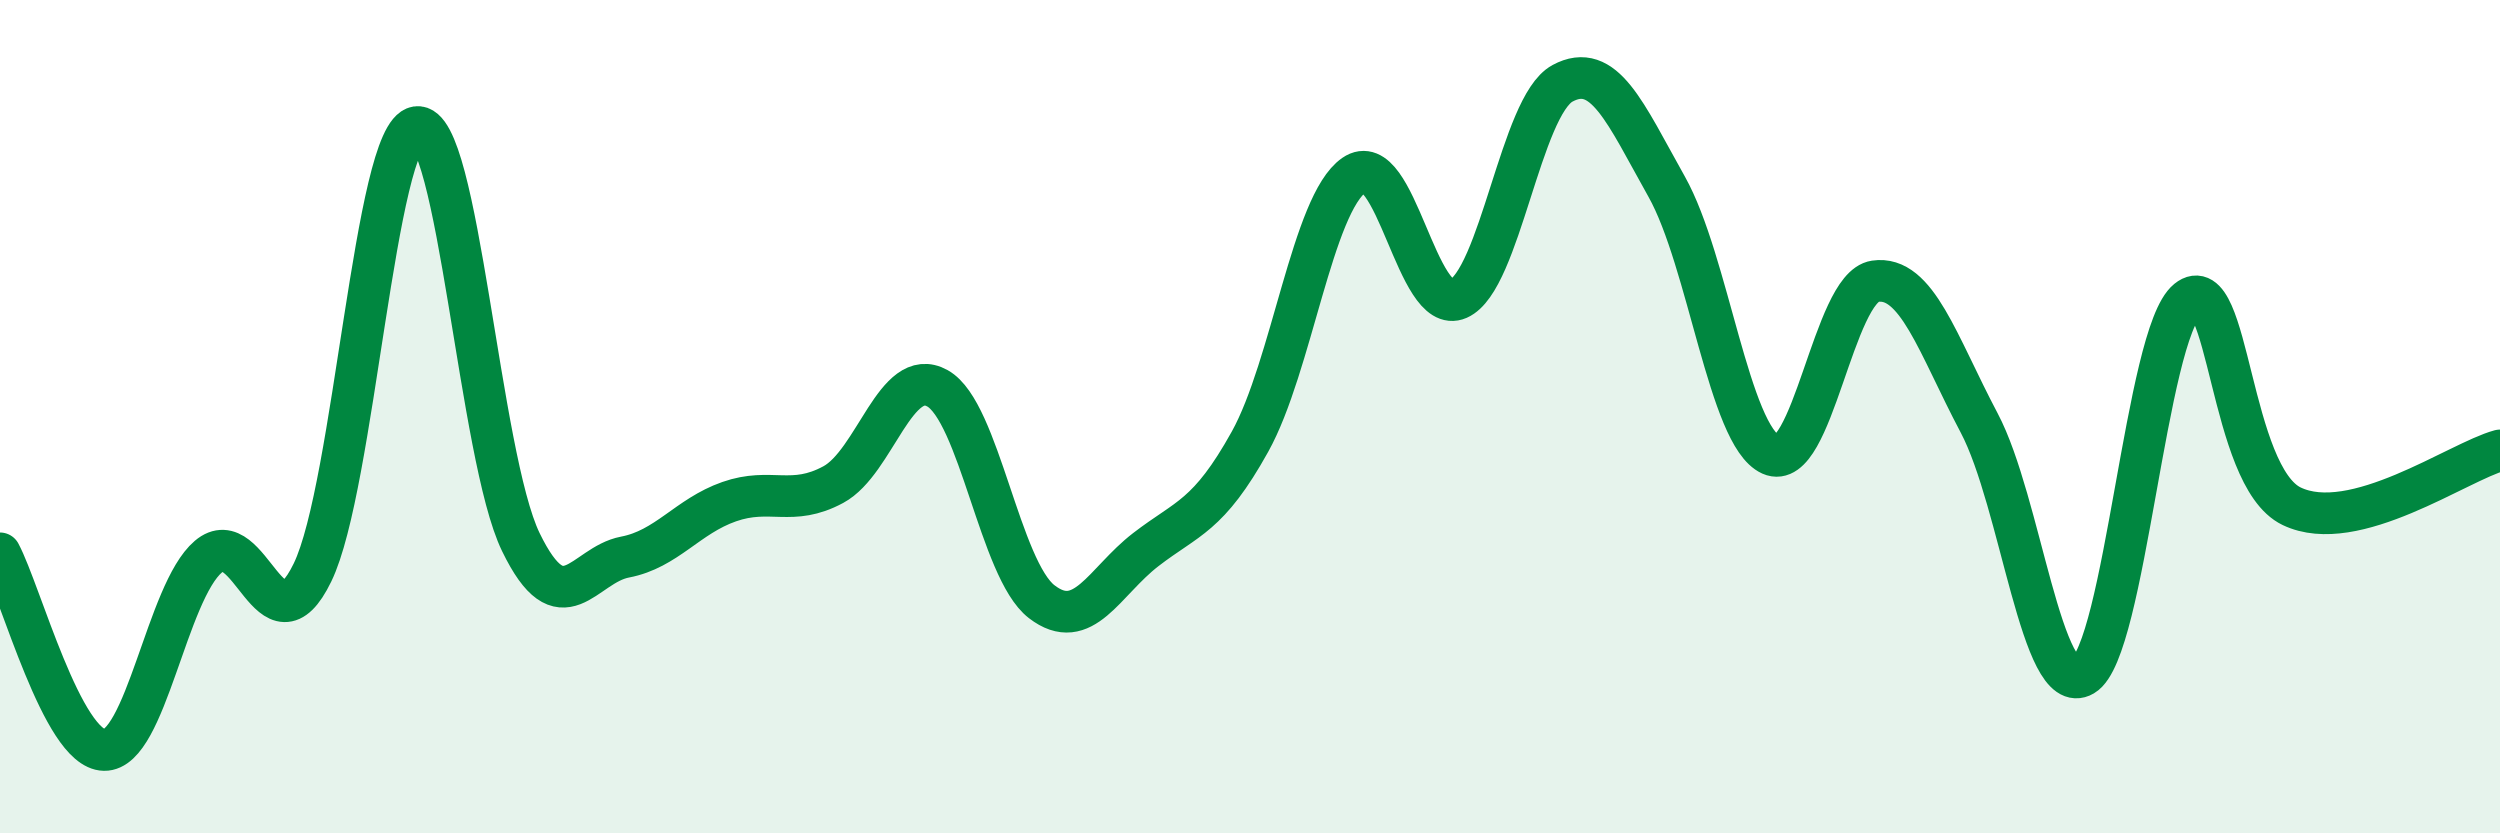
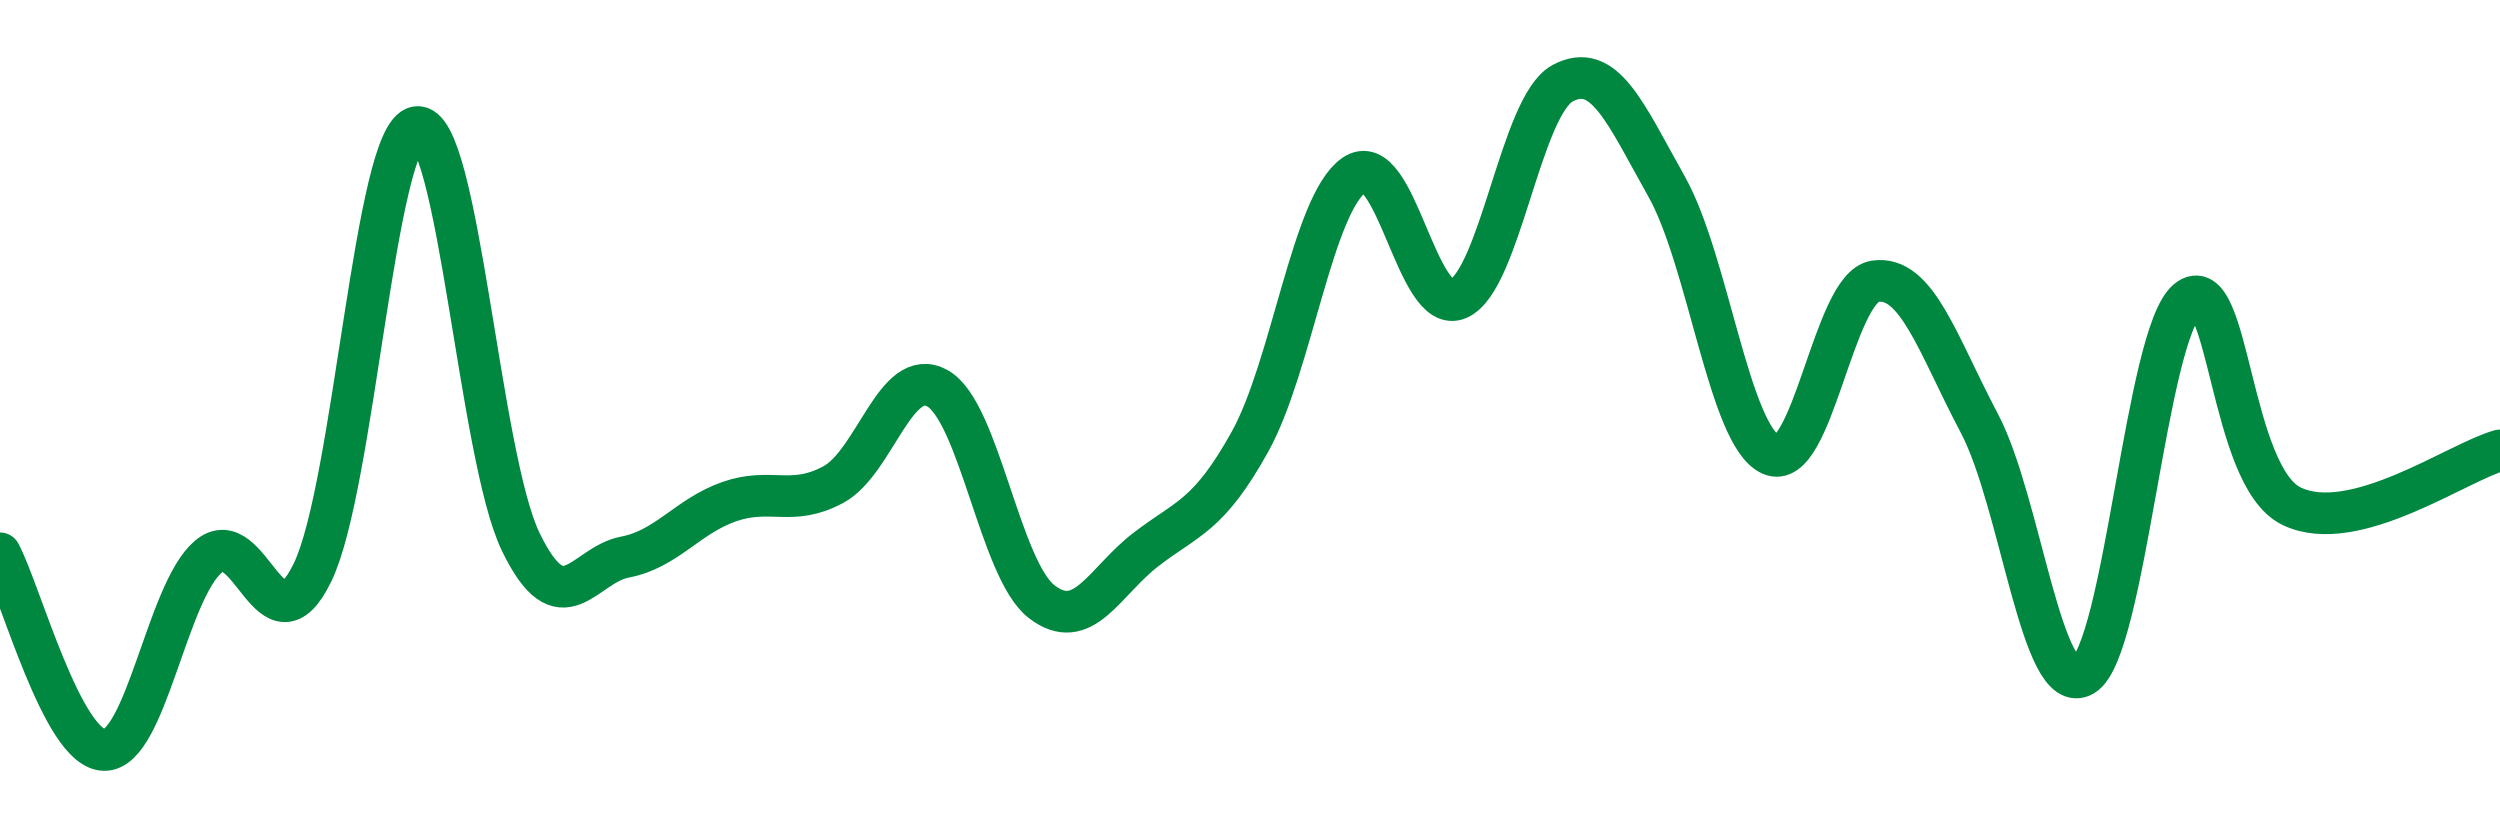
<svg xmlns="http://www.w3.org/2000/svg" width="60" height="20" viewBox="0 0 60 20">
-   <path d="M 0,13.28 C 0.5,14.22 1.5,17.98 2.5,18 C 3.5,18.02 4,14.21 5,13.36 C 6,12.51 6.5,15.8 7.5,13.74 C 8.5,11.68 9,3.2 10,3.05 C 11,2.9 11.5,10.95 12.5,13.01 C 13.5,15.07 14,13.56 15,13.37 C 16,13.18 16.5,12.39 17.5,12.04 C 18.5,11.69 19,12.17 20,11.63 C 21,11.09 21.5,8.76 22.5,9.32 C 23.5,9.88 24,13.67 25,14.44 C 26,15.21 26.5,13.96 27.5,13.19 C 28.5,12.42 29,12.4 30,10.6 C 31,8.8 31.5,4.89 32.5,4.2 C 33.5,3.51 34,7.61 35,7.17 C 36,6.73 36.5,2.54 37.5,2 C 38.5,1.46 39,2.7 40,4.48 C 41,6.26 41.5,10.46 42.5,10.91 C 43.5,11.36 44,6.9 45,6.75 C 46,6.6 46.5,8.26 47.5,10.15 C 48.5,12.04 49,16.8 50,16.21 C 51,15.62 51.5,8.01 52.5,7.2 C 53.5,6.39 53.5,11.43 55,12.15 C 56.5,12.87 59,11.08 60,10.81L60 20L0 20Z" fill="#008740" opacity="0.1" stroke-linecap="round" stroke-linejoin="round" />
  <path d="M 0,13.28 C 0.5,14.22 1.5,17.98 2.5,18 C 3.5,18.02 4,14.21 5,13.36 C 6,12.51 6.5,15.8 7.5,13.74 C 8.5,11.68 9,3.2 10,3.05 C 11,2.9 11.5,10.95 12.5,13.01 C 13.5,15.07 14,13.56 15,13.37 C 16,13.18 16.5,12.39 17.5,12.04 C 18.5,11.69 19,12.17 20,11.63 C 21,11.09 21.5,8.76 22.5,9.32 C 23.5,9.88 24,13.67 25,14.44 C 26,15.21 26.5,13.96 27.5,13.19 C 28.5,12.42 29,12.4 30,10.6 C 31,8.8 31.5,4.89 32.5,4.2 C 33.5,3.51 34,7.61 35,7.17 C 36,6.73 36.5,2.54 37.5,2 C 38.5,1.46 39,2.7 40,4.48 C 41,6.26 41.5,10.46 42.5,10.91 C 43.5,11.36 44,6.9 45,6.75 C 46,6.6 46.5,8.26 47.5,10.15 C 48.5,12.04 49,16.8 50,16.21 C 51,15.62 51.5,8.01 52.5,7.2 C 53.5,6.39 53.5,11.43 55,12.15 C 56.5,12.87 59,11.08 60,10.81" stroke="#008740" stroke-width="1" fill="none" stroke-linecap="round" stroke-linejoin="round" />
</svg>